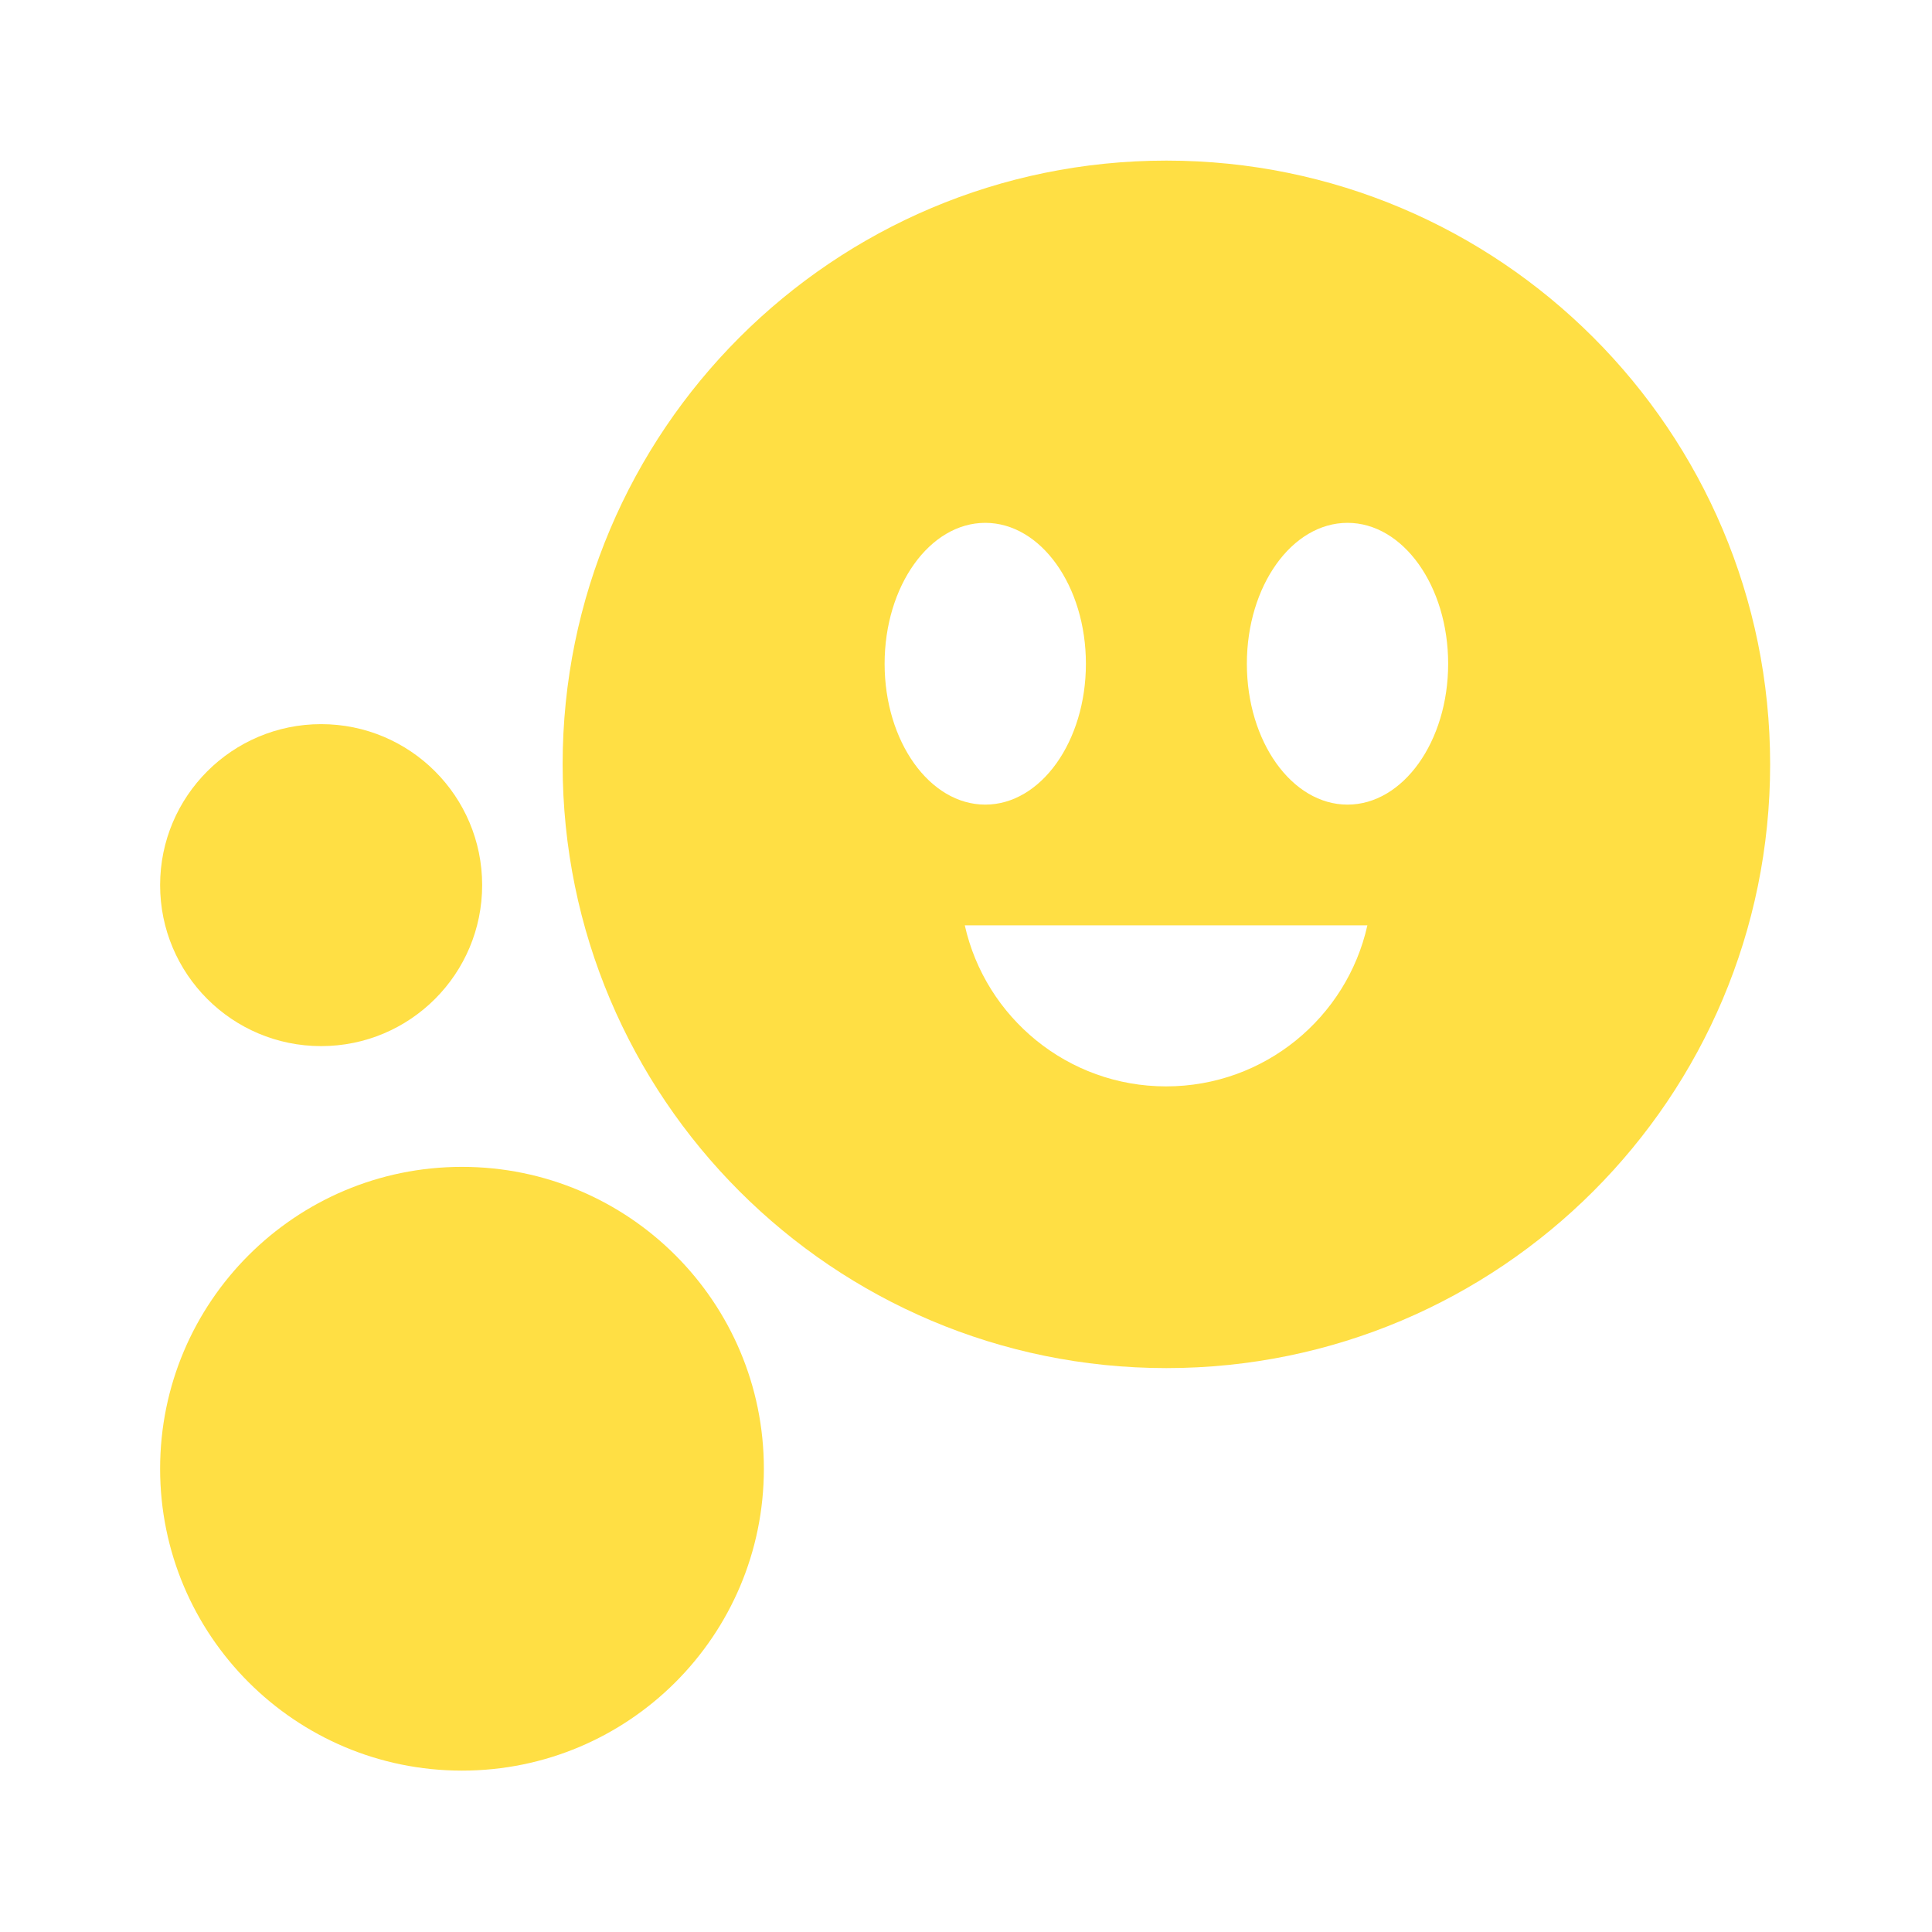
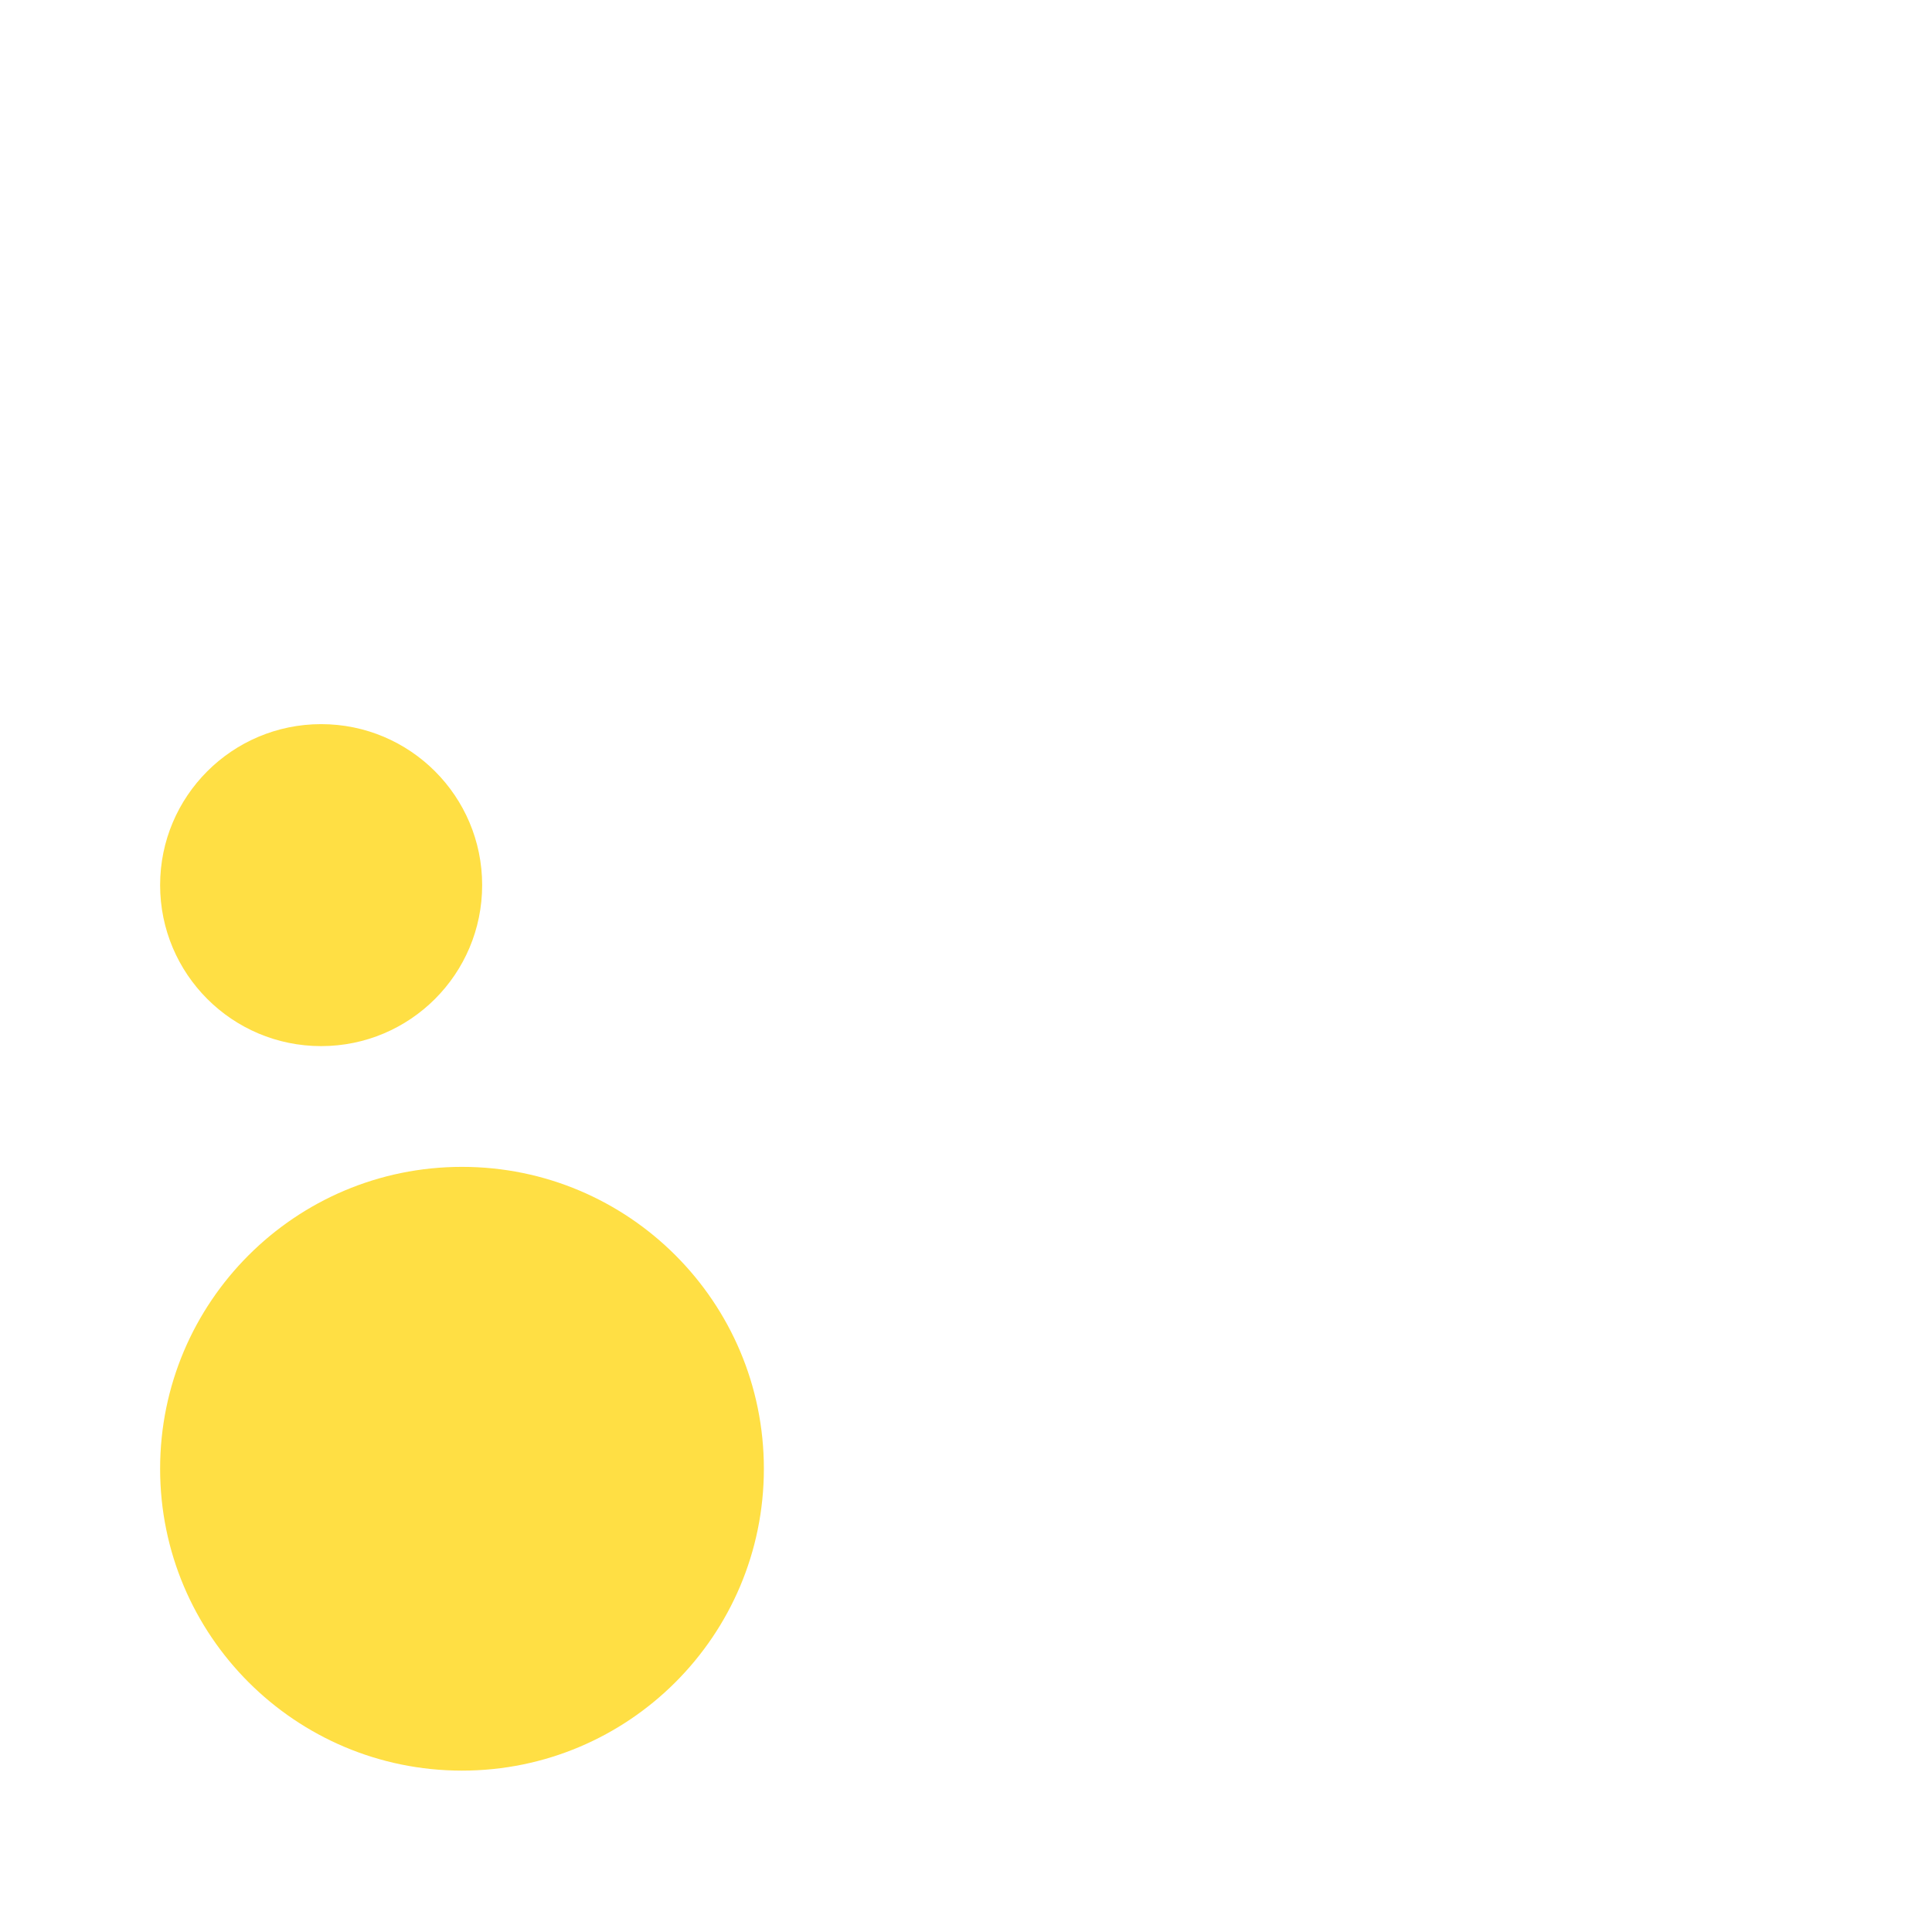
<svg xmlns="http://www.w3.org/2000/svg" width="32" height="32" viewBox="0 0 32 32" fill="none">
  <g id="nav/faces">
    <g id="vector">
-       <path d="M19.319 2.66C13.796 2.66 9.319 7.137 9.319 12.66C9.319 18.183 13.796 22.66 19.319 22.66C24.842 22.66 29.319 18.183 29.319 12.66C29.319 7.137 24.842 2.66 19.319 2.66ZM19.314 17.994C17.685 17.994 16.322 16.853 15.98 15.327H22.648C22.307 16.853 20.944 17.994 19.314 17.994ZM23.986 10.994C23.986 12.282 23.239 13.327 22.319 13.327C21.398 13.327 20.652 12.282 20.652 10.994C20.652 9.705 21.398 8.66 22.319 8.66C23.239 8.66 23.986 9.705 23.986 10.994ZM16.319 13.327C15.399 13.327 14.652 12.282 14.652 10.994C14.652 9.705 15.399 8.66 16.319 8.66C17.239 8.66 17.986 9.705 17.986 10.994C17.986 12.282 17.239 13.327 16.319 13.327Z" fill="#FFDF44" />
      <path d="M7.986 14.66C7.986 16.133 6.792 17.327 5.319 17.327C3.846 17.327 2.652 16.133 2.652 14.66C2.652 13.188 3.846 11.994 5.319 11.994C6.792 11.994 7.986 13.188 7.986 14.66Z" fill="#FFDF44" />
-       <path d="M7.652 29.327C10.414 29.327 12.652 27.088 12.652 24.327C12.652 21.566 10.414 19.327 7.652 19.327C4.891 19.327 2.652 21.566 2.652 24.327C2.652 27.088 4.891 29.327 7.652 29.327Z" fill="#FFDF44" />
+       <path d="M7.652 29.327C10.414 29.327 12.652 27.088 12.652 24.327C12.652 21.566 10.414 19.327 7.652 19.327C4.891 19.327 2.652 21.566 2.652 24.327C2.652 27.088 4.891 29.327 7.652 29.327" fill="#FFDF44" />
    </g>
  </g>
</svg>